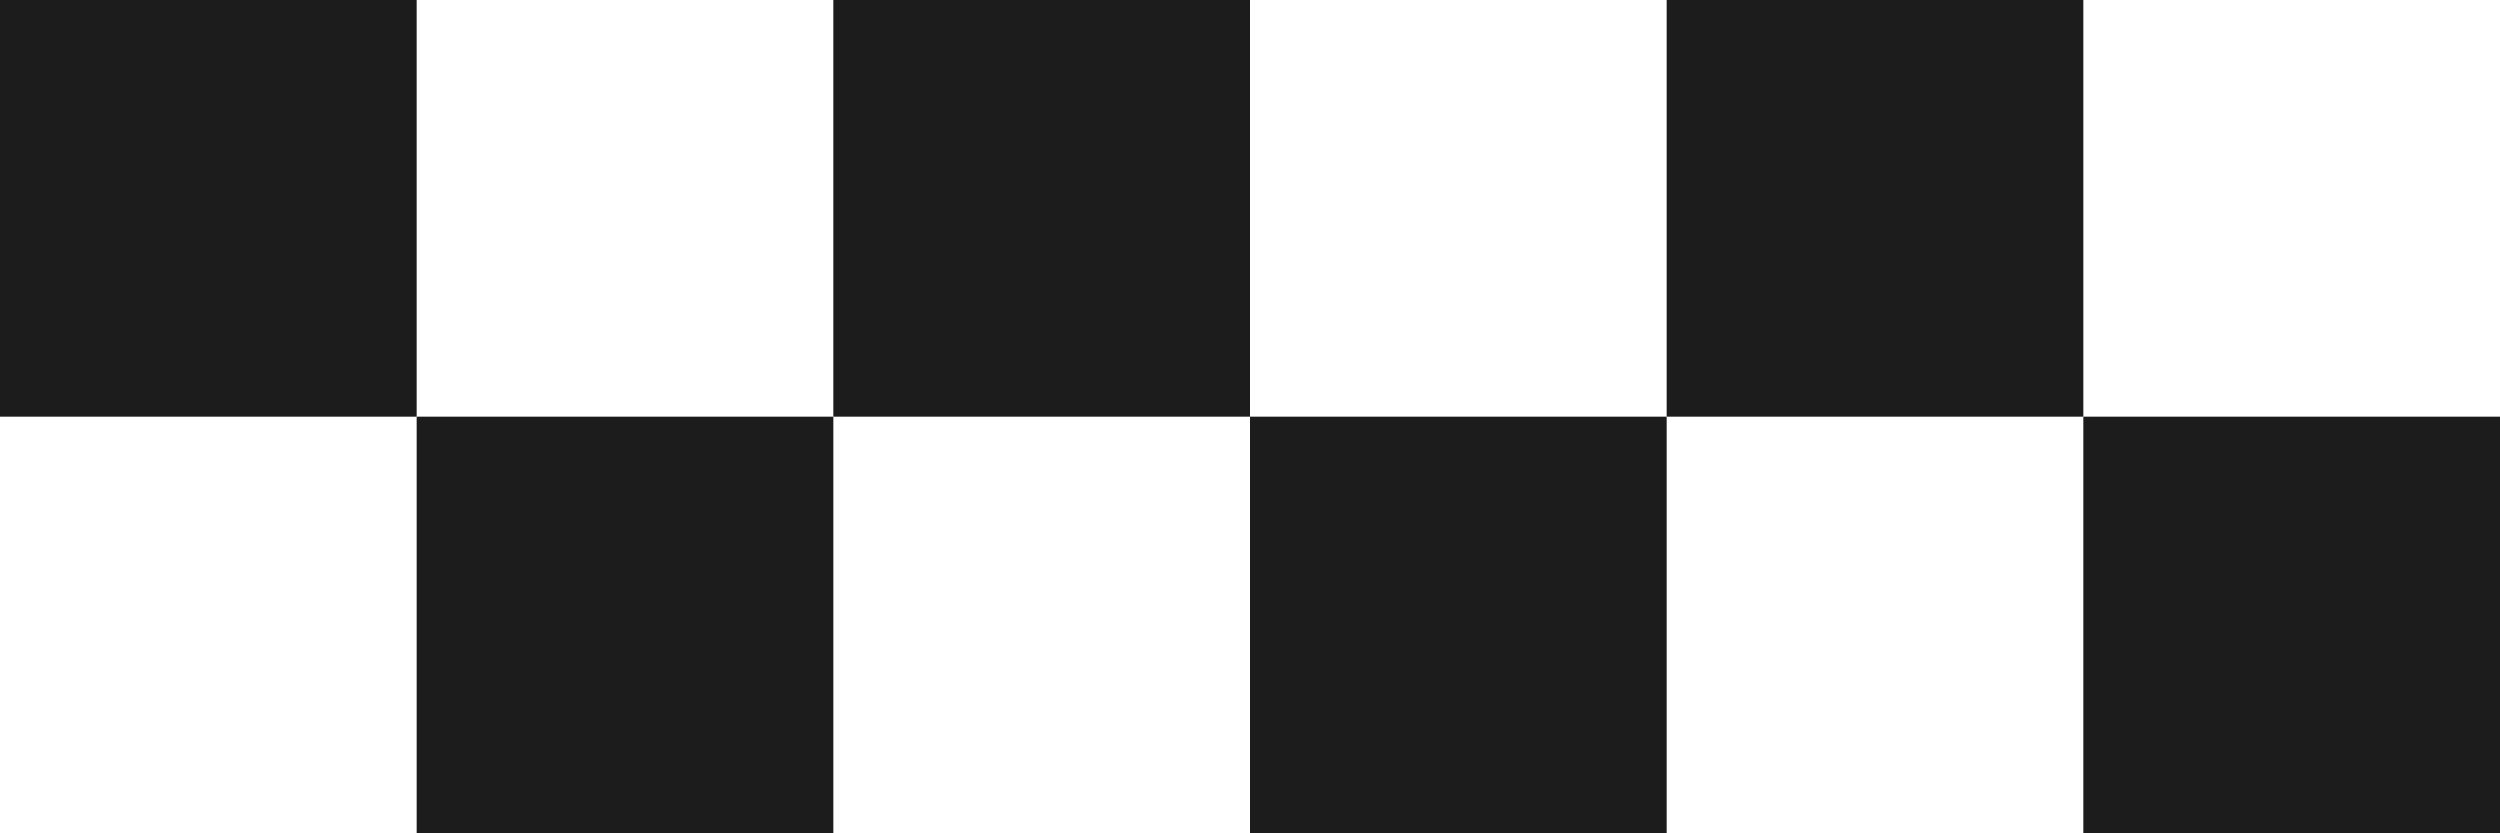
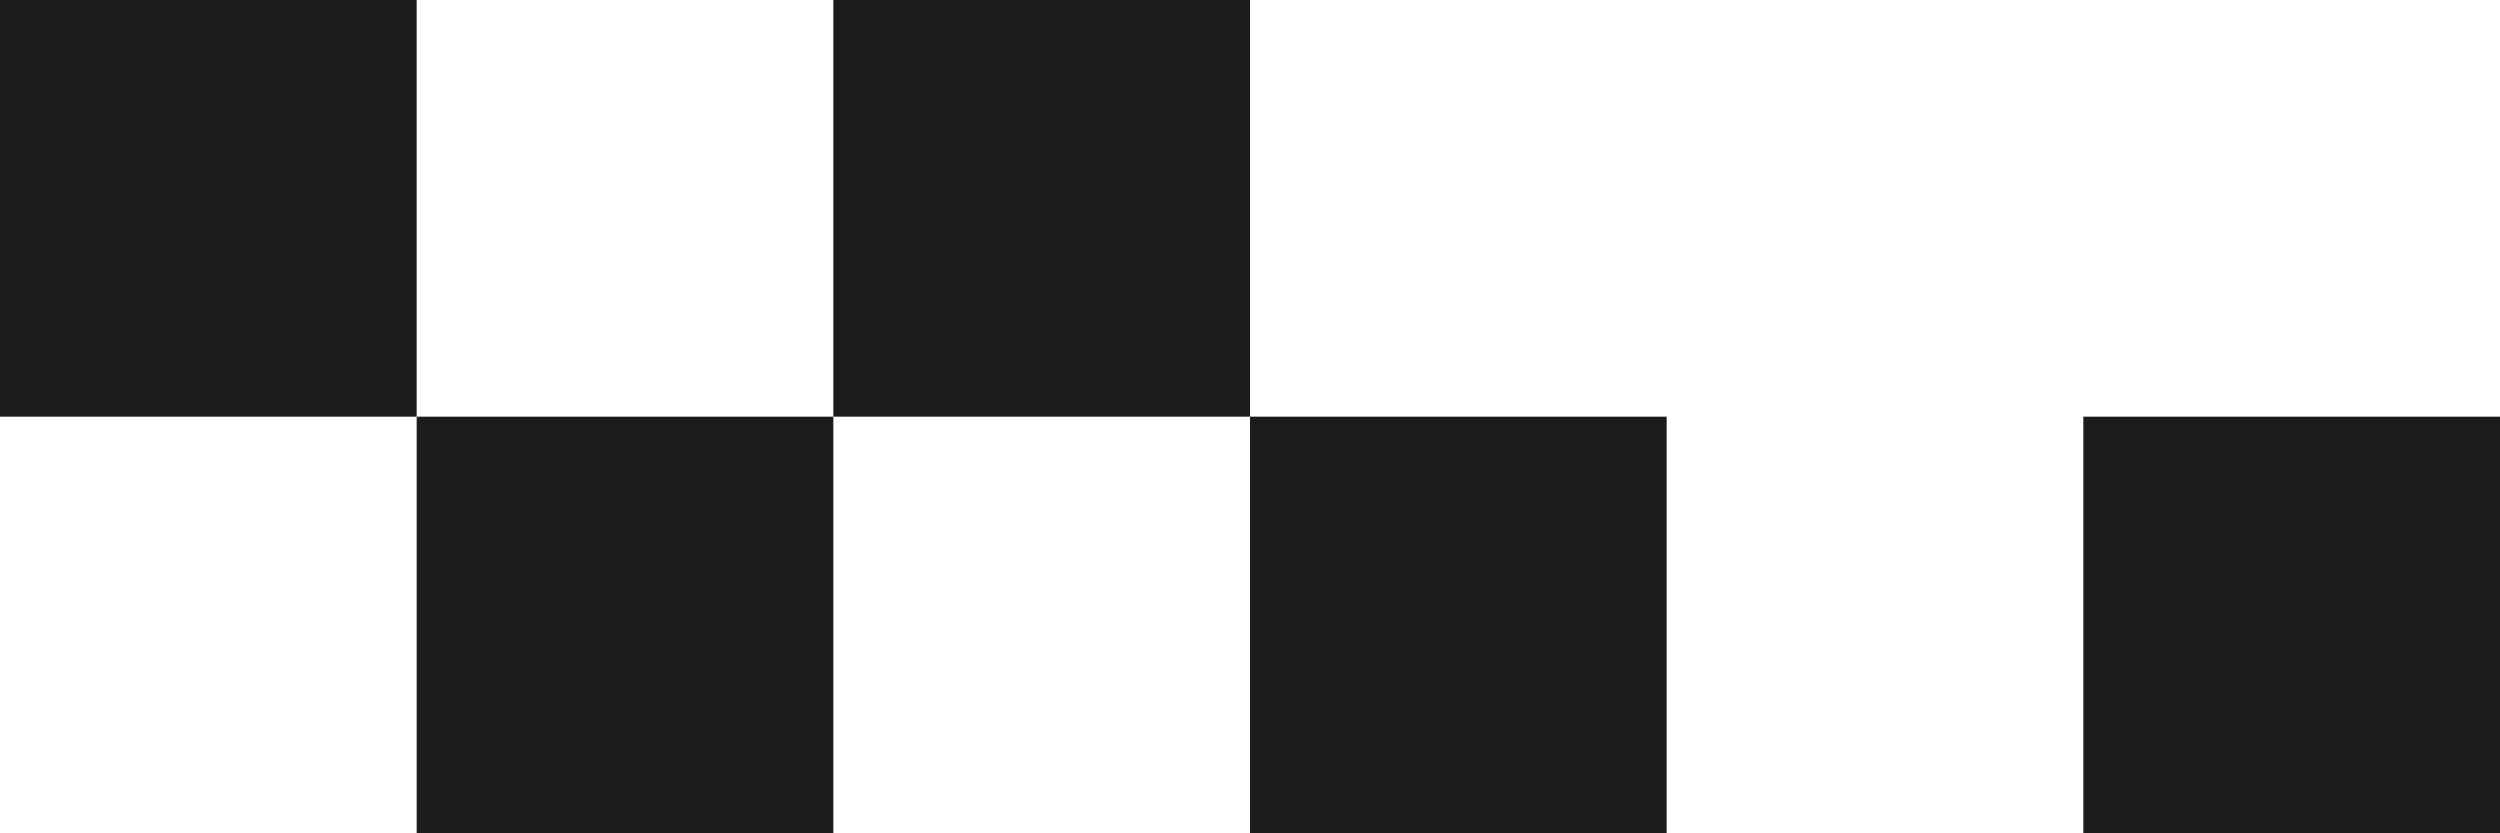
<svg xmlns="http://www.w3.org/2000/svg" width="90" height="30" viewBox="0 0 90 30" fill="none">
  <rect width="15" height="15" transform="matrix(1 0 0 -1 0 15)" fill="#1C1C1C" />
  <rect width="15" height="15" transform="matrix(1 0 0 -1 15 30)" fill="#1C1C1C" />
  <rect width="15" height="15" transform="matrix(1 0 0 -1 30 15)" fill="#1C1C1C" />
  <rect width="15" height="15" transform="matrix(1 0 0 -1 45 30)" fill="#1C1C1C" />
-   <rect width="15" height="15" transform="matrix(1 0 0 -1 60 15)" fill="#1C1C1C" />
  <rect width="15" height="15" transform="matrix(1 0 0 -1 75 30)" fill="#1C1C1C" />
</svg>